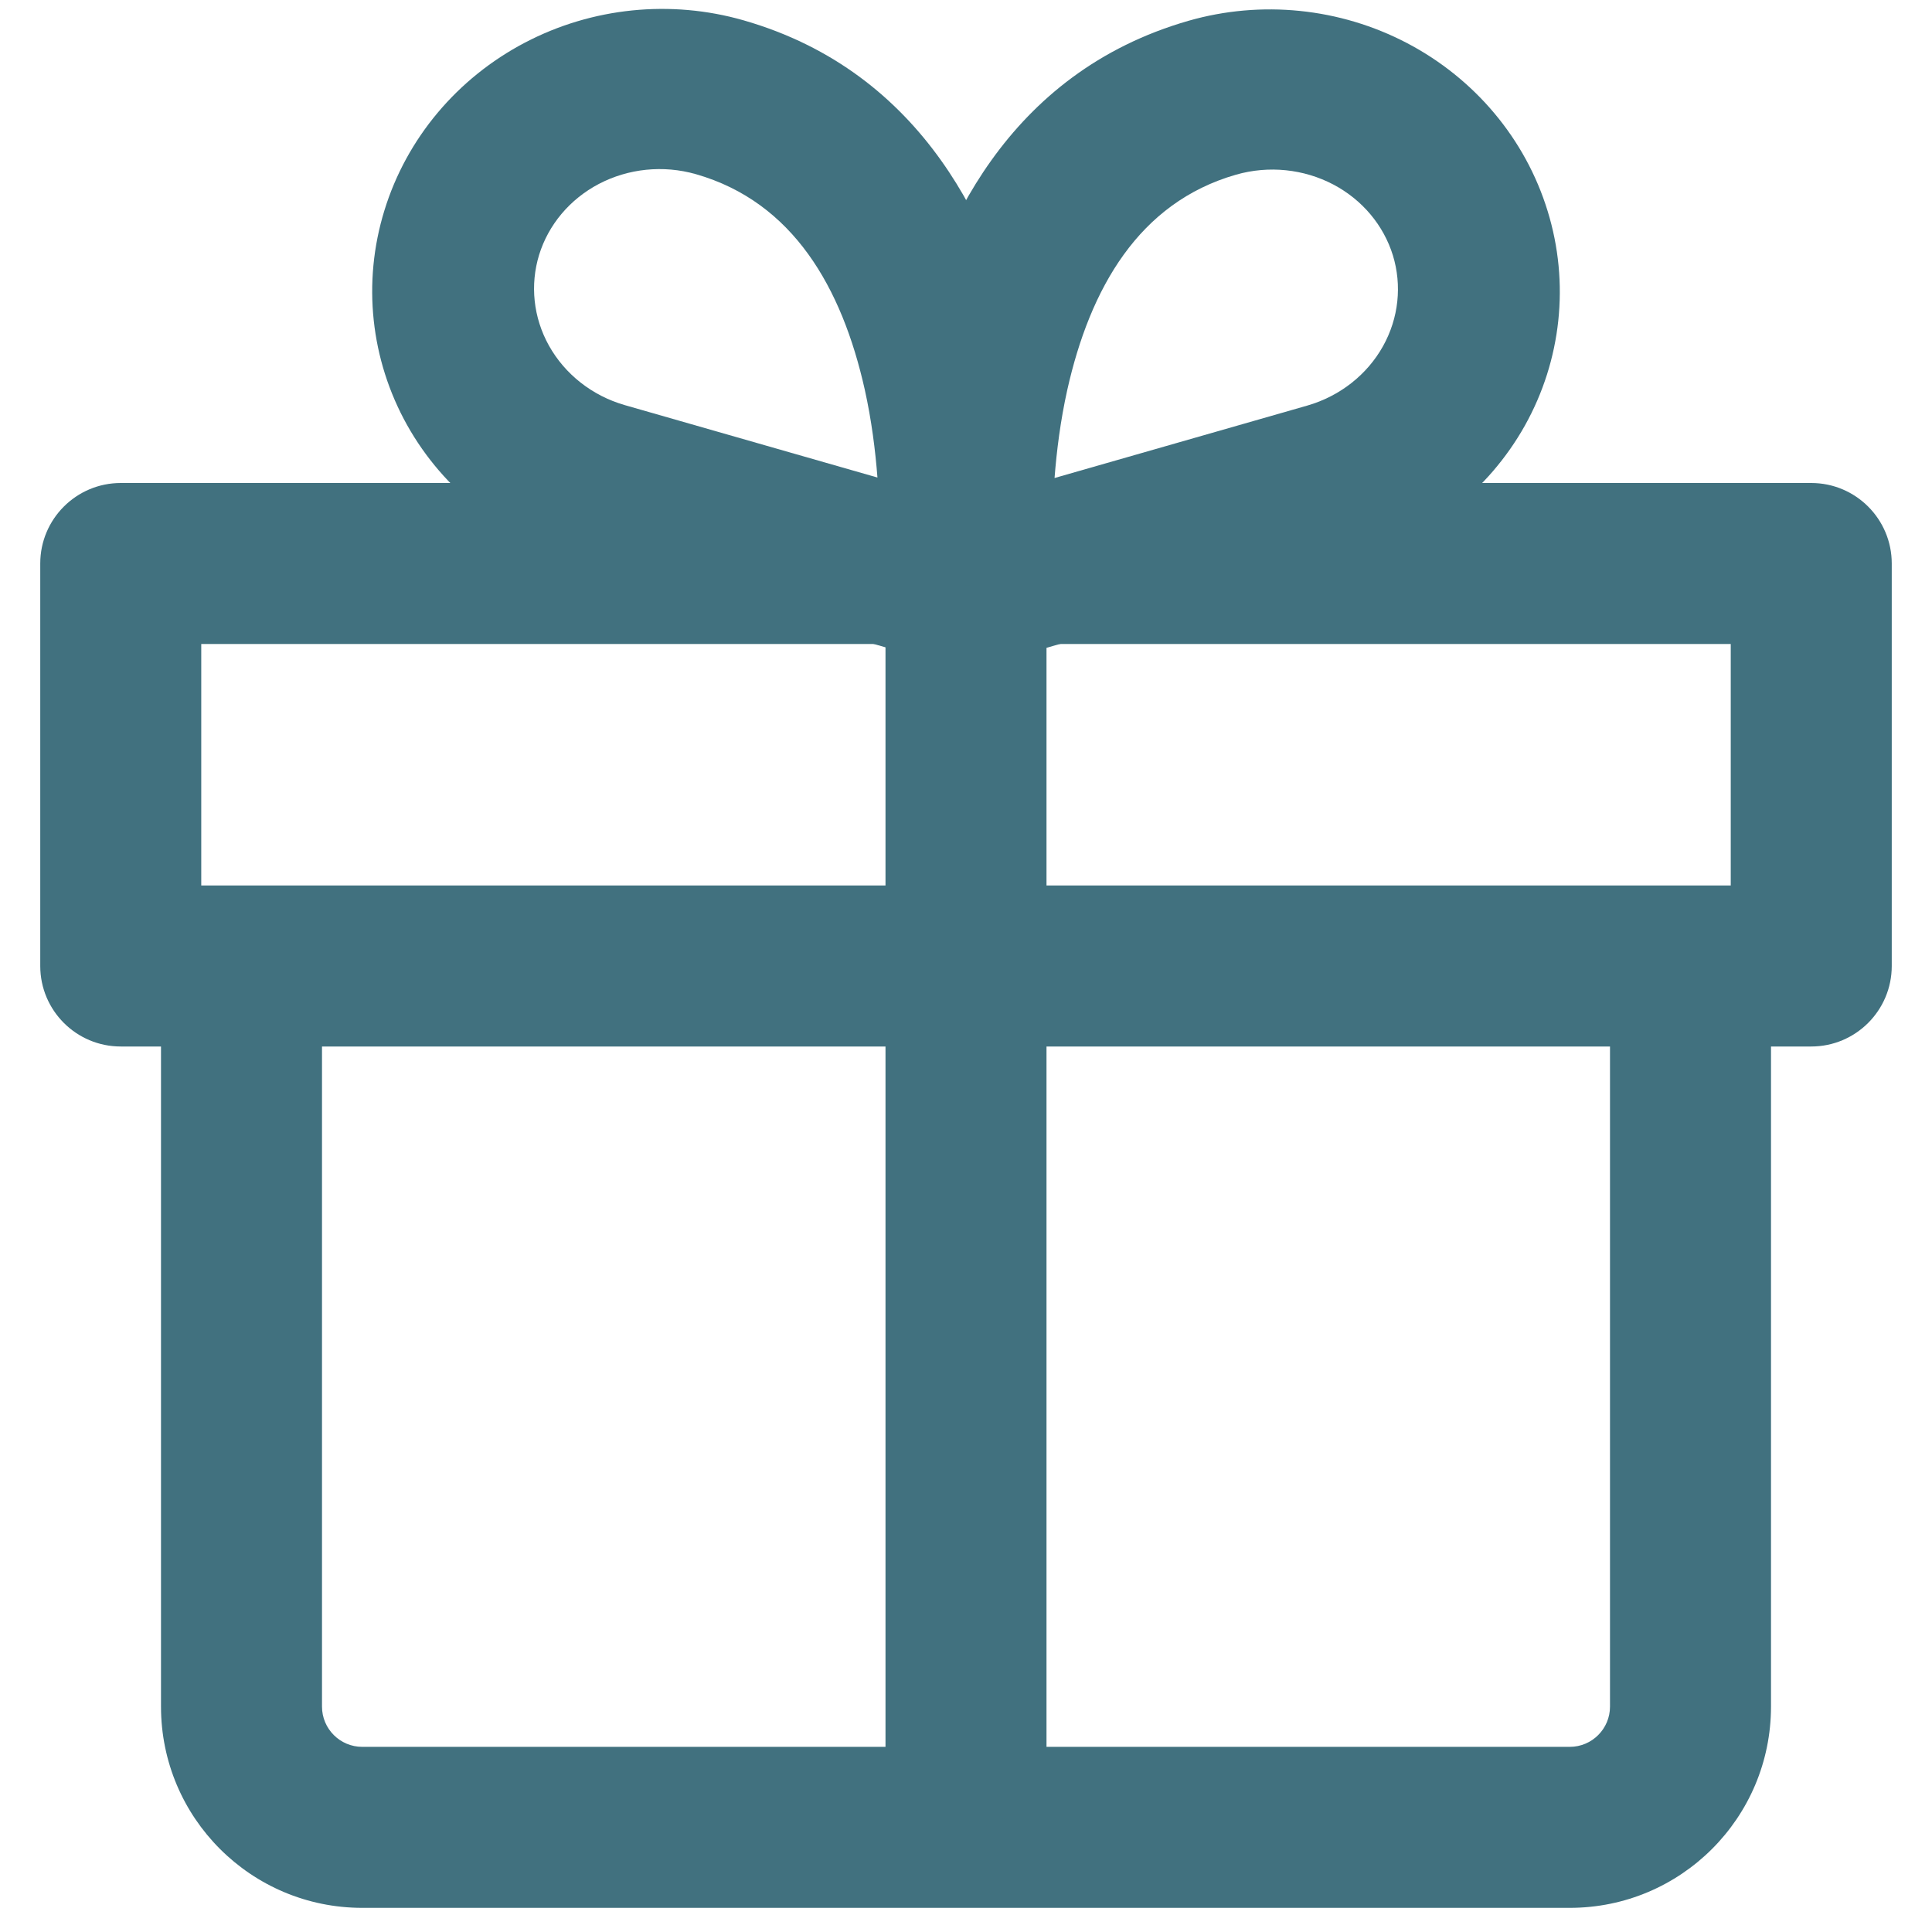
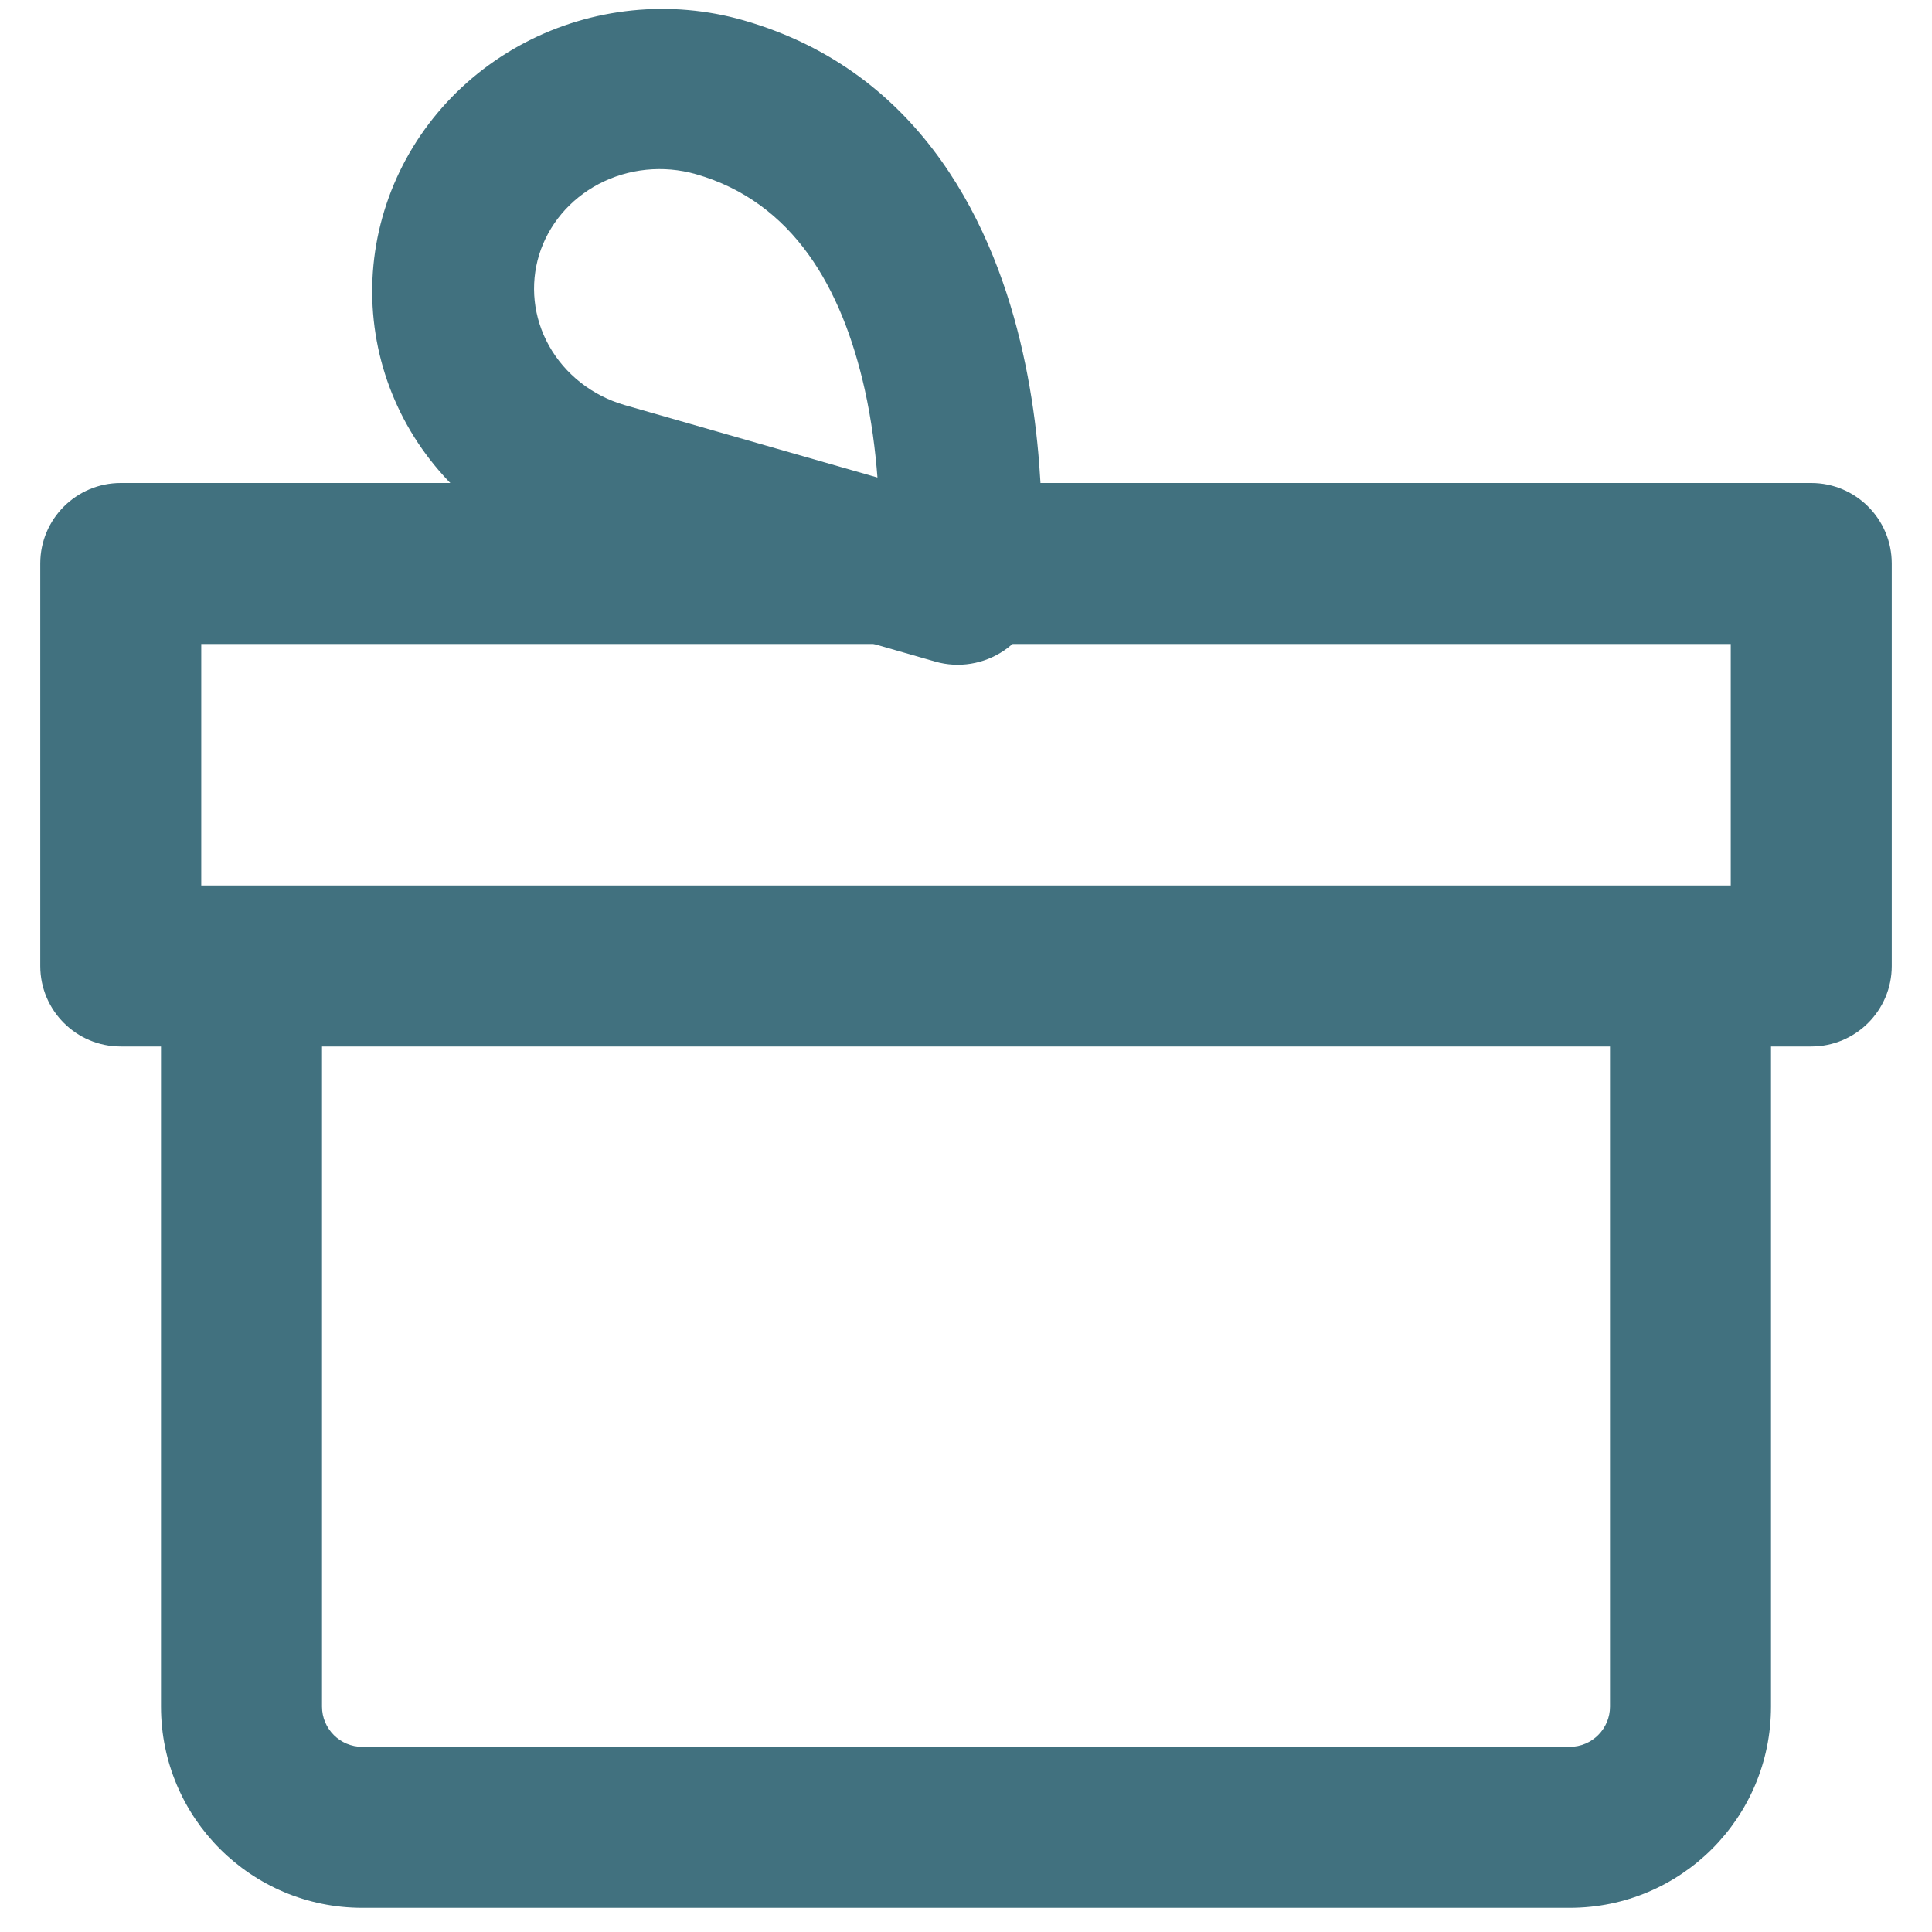
<svg xmlns="http://www.w3.org/2000/svg" width="24" height="24" viewBox="0 0 24 24" fill="none">
  <g clip-path="url(#clip0_286_2013)">
    <g clip-path="url(#clip1_286_2013)">
      <path d="M2 21.2V12.269C2 11.717 2.448 11.269 3 11.269C3.552 11.269 4 11.717 4 12.269V21.2C4 21.476 4.224 21.7 4.5 21.7H19.5C19.776 21.7 20 21.476 20 21.2V12.269C20 11.717 20.448 11.269 21 11.269C21.552 11.269 22 11.717 22 12.269V21.2C22 22.581 20.881 23.7 19.5 23.7H4.5C3.119 23.7 2 22.581 2 21.2Z" fill="#41717F" />
      <path d="M22.5 6C23.052 6 23.5 6.448 23.5 7V12C23.5 12.552 23.052 13 22.5 13H1.5C0.948 13 0.5 12.552 0.5 12V7C0.5 6.448 0.948 6 1.5 6H22.5ZM2.5 11H21.5V8H2.5V11Z" fill="#41717F" />
-       <path d="M11 21.707V7.225C11 6.673 11.448 6.225 12 6.225C12.552 6.225 13 6.673 13 7.225V21.707C13 22.259 12.552 22.707 12 22.707C11.448 22.707 11 22.259 11 21.707Z" fill="#41717F" />
      <path d="M9.235 0.252C11.485 0.897 12.366 2.86 12.705 4.377C12.88 5.155 12.931 5.889 12.941 6.423C12.945 6.692 12.939 6.914 12.932 7.073C12.928 7.152 12.924 7.215 12.921 7.26C12.919 7.283 12.918 7.302 12.917 7.315C12.917 7.322 12.915 7.328 12.915 7.332C12.915 7.334 12.915 7.335 12.915 7.337L12.915 7.339C12.915 7.339 12.915 7.341 11.914 7.263L12.914 7.341C12.886 7.639 12.724 7.91 12.473 8.081C12.222 8.251 11.908 8.302 11.619 8.219L7.175 6.944C6.273 6.686 5.51 6.089 5.057 5.28C4.604 4.469 4.499 3.51 4.775 2.615C5.05 1.719 5.681 0.97 6.52 0.53C7.357 0.091 8.334 -0.006 9.235 0.252ZM6.697 3.166C6.583 3.538 6.624 3.944 6.82 4.295C7.018 4.648 7.355 4.916 7.763 5.033L10.9 5.932C10.874 5.596 10.827 5.22 10.742 4.838C10.459 3.575 9.853 2.51 8.646 2.164C8.238 2.047 7.804 2.094 7.439 2.285C7.076 2.476 6.812 2.794 6.697 3.166Z" fill="#41717F" />
-       <path d="M17.303 3.172C17.188 2.8 16.924 2.482 16.561 2.291C16.196 2.1 15.762 2.053 15.354 2.17C14.147 2.516 13.541 3.581 13.258 4.844C13.173 5.226 13.126 5.602 13.1 5.938L16.237 5.039C16.645 4.922 16.983 4.654 17.18 4.301C17.376 3.95 17.417 3.544 17.303 3.172ZM19.225 2.621C19.501 3.516 19.396 4.475 18.943 5.286C18.49 6.095 17.727 6.692 16.826 6.95L12.381 8.225C12.092 8.308 11.778 8.257 11.527 8.087C11.276 7.917 11.114 7.645 11.086 7.347L12.086 7.269C11.098 7.346 11.085 7.346 11.085 7.346L11.085 7.343C11.085 7.341 11.085 7.34 11.085 7.338C11.085 7.334 11.083 7.328 11.083 7.321C11.082 7.308 11.081 7.289 11.079 7.266C11.076 7.221 11.072 7.158 11.068 7.079C11.061 6.92 11.055 6.698 11.059 6.429C11.069 5.895 11.12 5.161 11.295 4.383C11.634 2.866 12.515 0.904 14.765 0.258C15.666 1.59765e-05 16.643 0.097 17.48 0.536C18.319 0.976 18.95 1.725 19.225 2.621Z" fill="#41717F" />
    </g>
  </g>
  <defs>
    <clipPath id="clip0_286_2013">
      <rect width="24" height="24" fill="white" />
    </clipPath>
    <clipPath id="clip1_286_2013">
      <rect width="24" height="24" fill="white" />
    </clipPath>
  </defs>
</svg>